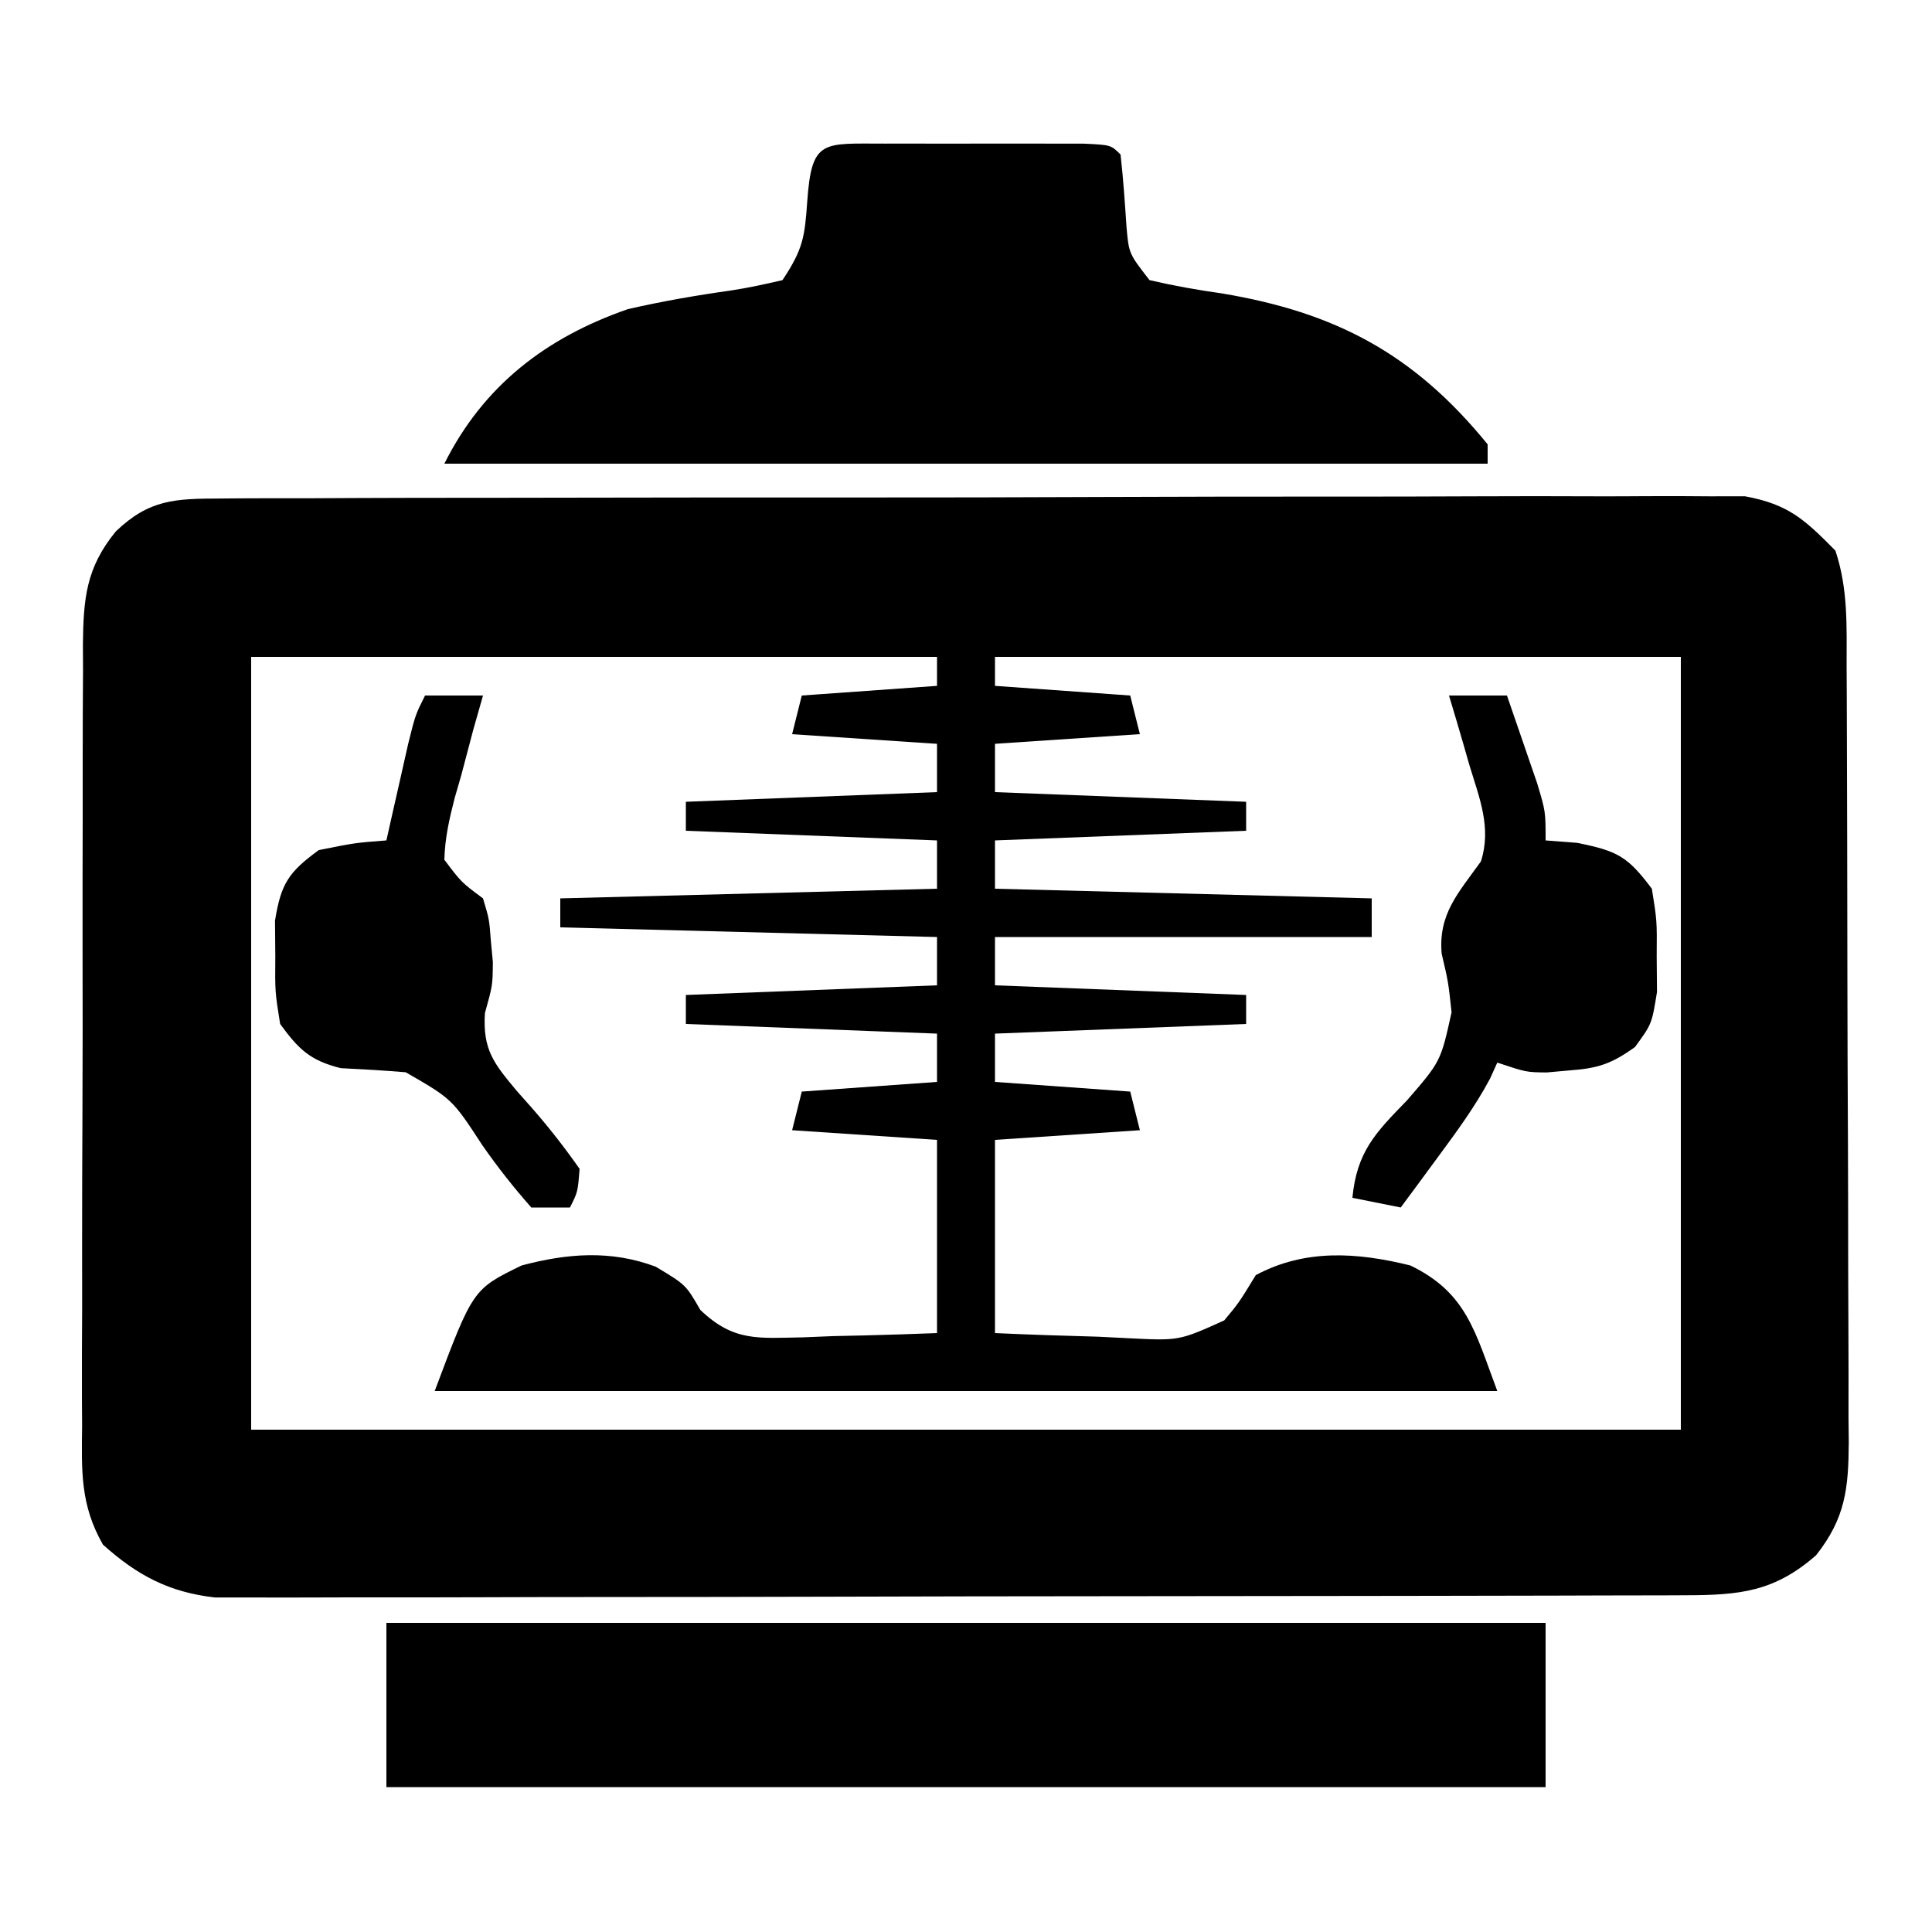
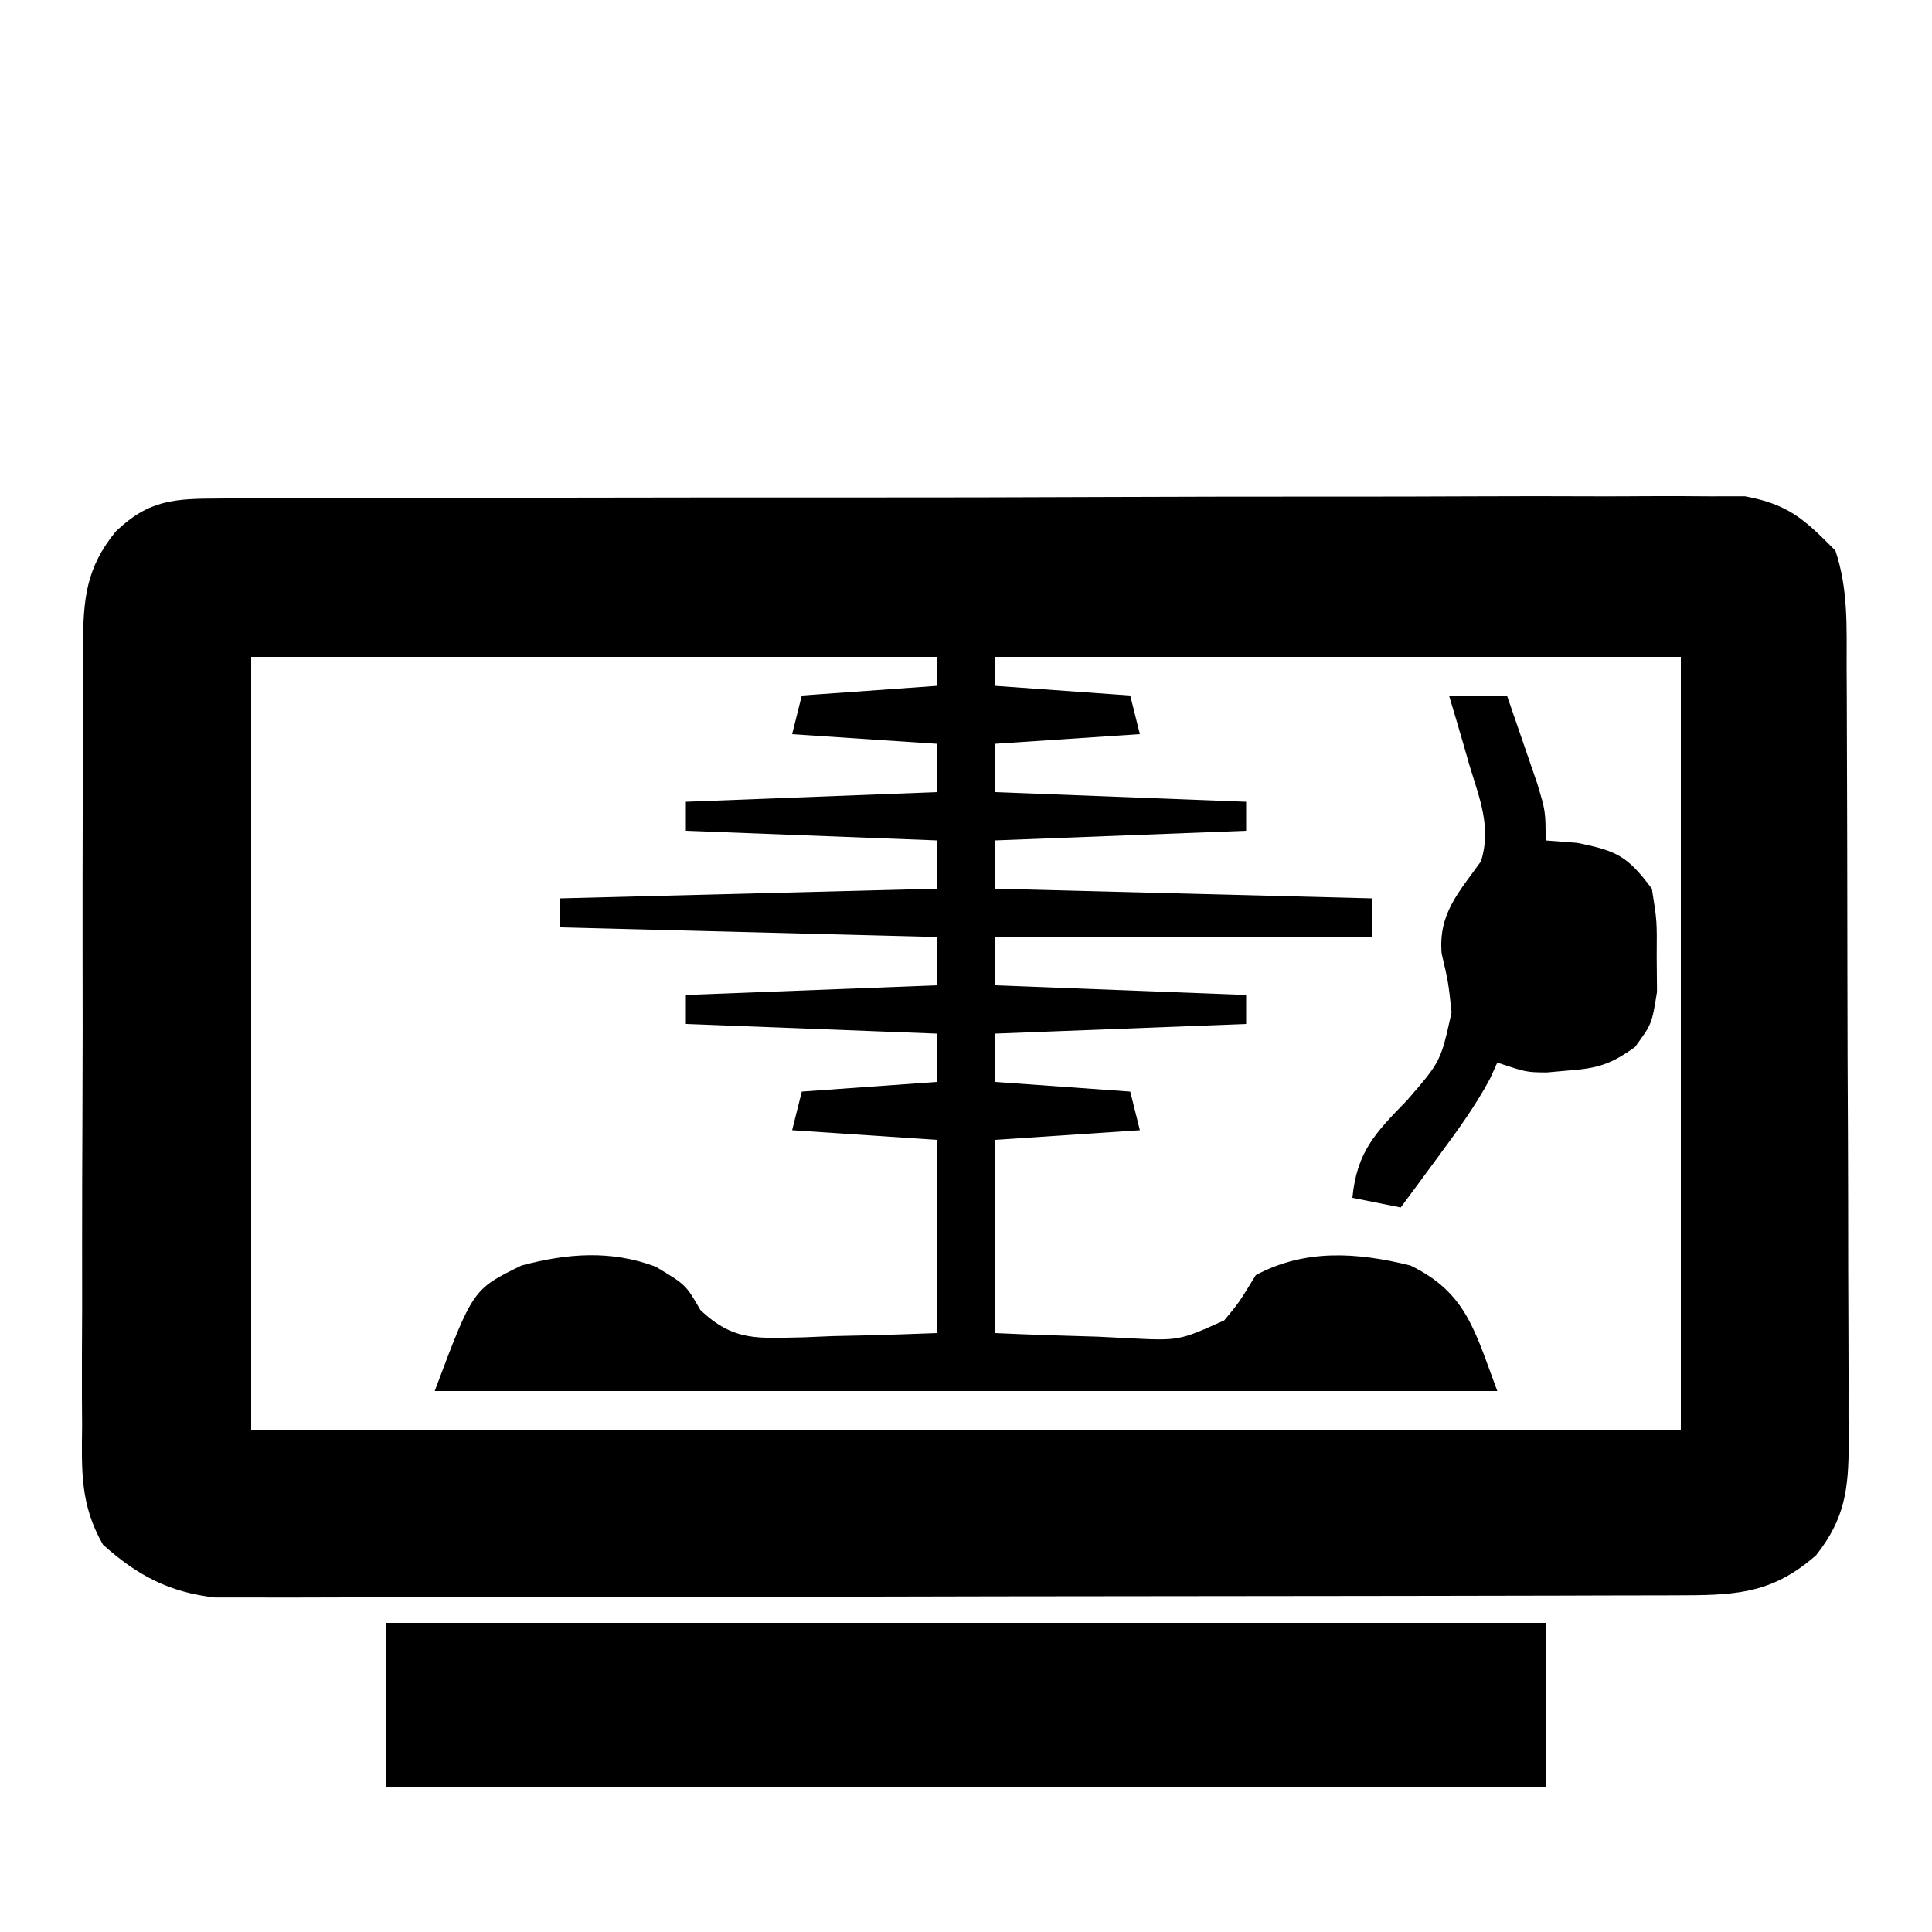
<svg xmlns="http://www.w3.org/2000/svg" width="200" height="200">
-   <path d="M0 0 C0.685 -0.006 1.37 -0.012 2.076 -0.018 C4.372 -0.035 6.667 -0.03 8.962 -0.026 C10.608 -0.033 12.254 -0.041 13.9 -0.051 C18.371 -0.073 22.842 -0.076 27.314 -0.074 C31.046 -0.074 34.779 -0.083 38.511 -0.091 C47.318 -0.11 56.124 -0.113 64.931 -0.107 C74.015 -0.1 83.099 -0.123 92.183 -0.16 C99.983 -0.191 107.782 -0.202 115.582 -0.198 C120.24 -0.196 124.898 -0.201 129.556 -0.226 C133.938 -0.248 138.319 -0.246 142.701 -0.226 C144.307 -0.223 145.914 -0.228 147.521 -0.242 C149.718 -0.26 151.912 -0.247 154.109 -0.227 C155.337 -0.228 156.565 -0.228 157.831 -0.229 C162.335 0.609 163.975 2.154 167.181 5.394 C168.52 9.41 168.337 13.281 168.343 17.468 C168.348 18.397 168.352 19.326 168.358 20.283 C168.372 23.359 168.379 26.435 168.385 29.512 C168.39 31.648 168.396 33.784 168.402 35.92 C168.412 40.4 168.418 44.881 168.422 49.362 C168.427 55.104 168.451 60.846 168.48 66.589 C168.498 71.002 168.503 75.414 168.505 79.827 C168.508 81.944 168.516 84.062 168.529 86.179 C168.546 89.14 168.544 92.101 168.538 95.062 C168.547 95.937 168.556 96.812 168.566 97.713 C168.533 102.447 168.232 105.537 165.181 109.394 C160.875 113.162 157.315 113.521 151.711 113.535 C151.051 113.538 150.391 113.541 149.711 113.544 C147.496 113.553 145.28 113.554 143.065 113.556 C141.478 113.56 139.891 113.565 138.305 113.571 C133.991 113.584 129.676 113.59 125.362 113.595 C122.667 113.598 119.972 113.602 117.277 113.606 C108.845 113.62 100.413 113.629 91.981 113.633 C82.247 113.638 72.513 113.655 62.778 113.684 C55.255 113.706 47.731 113.716 40.207 113.717 C35.713 113.718 31.22 113.724 26.726 113.742 C22.498 113.759 18.27 113.761 14.042 113.752 C12.492 113.751 10.941 113.756 9.391 113.765 C7.271 113.778 5.153 113.772 3.033 113.762 C1.848 113.763 0.662 113.765 -0.559 113.766 C-5.332 113.222 -8.61 111.477 -12.162 108.294 C-14.519 104.169 -14.372 100.677 -14.32 96.002 C-14.326 95.063 -14.331 94.124 -14.337 93.157 C-14.349 90.059 -14.333 86.961 -14.315 83.863 C-14.315 81.708 -14.316 79.552 -14.319 77.396 C-14.32 72.88 -14.308 68.365 -14.285 63.849 C-14.257 58.062 -14.259 52.275 -14.272 46.488 C-14.279 42.037 -14.271 37.586 -14.259 33.136 C-14.254 31.002 -14.254 28.868 -14.258 26.734 C-14.261 23.752 -14.244 20.77 -14.223 17.787 C-14.227 16.906 -14.232 16.025 -14.236 15.117 C-14.179 10.396 -13.933 7.188 -10.819 3.394 C-7.357 0.087 -4.704 0.014 0 0 Z M3.181 16.394 C3.181 42.794 3.181 69.194 3.181 96.394 C52.021 96.394 100.861 96.394 151.181 96.394 C151.181 69.994 151.181 43.594 151.181 16.394 C127.751 16.394 104.321 16.394 80.181 16.394 C80.181 17.384 80.181 18.374 80.181 19.394 C87.111 19.889 87.111 19.889 94.181 20.394 C94.676 22.374 94.676 22.374 95.181 24.394 C90.231 24.724 85.281 25.054 80.181 25.394 C80.181 27.044 80.181 28.694 80.181 30.394 C93.051 30.889 93.051 30.889 106.181 31.394 C106.181 32.384 106.181 33.374 106.181 34.394 C97.601 34.724 89.021 35.054 80.181 35.394 C80.181 37.044 80.181 38.694 80.181 40.394 C99.486 40.889 99.486 40.889 119.181 41.394 C119.181 42.714 119.181 44.034 119.181 45.394 C106.311 45.394 93.441 45.394 80.181 45.394 C80.181 47.044 80.181 48.694 80.181 50.394 C93.051 50.889 93.051 50.889 106.181 51.394 C106.181 52.384 106.181 53.374 106.181 54.394 C97.601 54.724 89.021 55.054 80.181 55.394 C80.181 57.044 80.181 58.694 80.181 60.394 C87.111 60.889 87.111 60.889 94.181 61.394 C94.676 63.374 94.676 63.374 95.181 65.394 C90.231 65.724 85.281 66.054 80.181 66.394 C80.181 72.994 80.181 79.594 80.181 86.394 C83.746 86.557 87.303 86.675 90.869 86.769 C91.876 86.82 92.884 86.87 93.922 86.922 C99.241 87.193 99.241 87.193 103.91 85.083 C105.415 83.282 105.415 83.282 107.181 80.394 C112.298 77.658 117.668 78.032 123.181 79.394 C129.011 82.218 129.859 86.203 132.181 92.394 C95.881 92.394 59.581 92.394 22.181 92.394 C26.134 81.855 26.134 81.855 31.181 79.394 C35.915 78.137 40.415 77.782 45.056 79.519 C48.181 81.394 48.181 81.394 49.674 83.992 C53.148 87.32 55.685 86.911 60.353 86.834 C61.369 86.792 62.385 86.75 63.431 86.707 C64.463 86.684 65.494 86.662 66.556 86.639 C69.099 86.58 71.64 86.49 74.181 86.394 C74.181 79.794 74.181 73.194 74.181 66.394 C69.231 66.064 64.281 65.734 59.181 65.394 C59.511 64.074 59.841 62.754 60.181 61.394 C64.801 61.064 69.421 60.734 74.181 60.394 C74.181 58.744 74.181 57.094 74.181 55.394 C61.311 54.899 61.311 54.899 48.181 54.394 C48.181 53.404 48.181 52.414 48.181 51.394 C56.761 51.064 65.341 50.734 74.181 50.394 C74.181 48.744 74.181 47.094 74.181 45.394 C54.876 44.899 54.876 44.899 35.181 44.394 C35.181 43.404 35.181 42.414 35.181 41.394 C48.051 41.064 60.921 40.734 74.181 40.394 C74.181 38.744 74.181 37.094 74.181 35.394 C61.311 34.899 61.311 34.899 48.181 34.394 C48.181 33.404 48.181 32.414 48.181 31.394 C56.761 31.064 65.341 30.734 74.181 30.394 C74.181 28.744 74.181 27.094 74.181 25.394 C69.231 25.064 64.281 24.734 59.181 24.394 C59.511 23.074 59.841 21.754 60.181 20.394 C64.801 20.064 69.421 19.734 74.181 19.394 C74.181 18.404 74.181 17.414 74.181 16.394 C50.751 16.394 27.321 16.394 3.181 16.394 Z " fill="#000000" transform="translate(22.819,51.606)" />
-   <path d="M0 0 C0.662 -0.001 1.324 -0.002 2.006 -0.003 C3.409 -0.004 4.811 -0.002 6.213 0.002 C8.366 0.008 10.519 0.002 12.672 -0.004 C14.031 -0.003 15.391 -0.002 16.75 0 C18.618 0.002 18.618 0.002 20.523 0.003 C23.375 0.133 23.375 0.133 24.375 1.133 C24.659 3.648 24.823 6.163 24.996 8.688 C25.238 11.384 25.238 11.384 27.375 14.133 C29.903 14.718 32.315 15.149 34.875 15.508 C46.591 17.468 54.728 21.731 62.375 31.133 C62.375 31.793 62.375 32.453 62.375 33.133 C26.735 33.133 -8.905 33.133 -45.625 33.133 C-41.589 25.061 -35.111 20.081 -26.625 17.133 C-23.105 16.329 -19.558 15.708 -15.983 15.208 C-14.181 14.938 -12.4 14.543 -10.625 14.133 C-8.512 10.963 -8.315 9.691 -8.062 6.008 C-7.6 -0.507 -6.479 0.006 0 0 Z " fill="#000000" transform="translate(91.625,14.867)" />
+   <path d="M0 0 C0.685 -0.006 1.37 -0.012 2.076 -0.018 C4.372 -0.035 6.667 -0.03 8.962 -0.026 C10.608 -0.033 12.254 -0.041 13.9 -0.051 C18.371 -0.073 22.842 -0.076 27.314 -0.074 C31.046 -0.074 34.779 -0.083 38.511 -0.091 C47.318 -0.11 56.124 -0.113 64.931 -0.107 C74.015 -0.1 83.099 -0.123 92.183 -0.16 C99.983 -0.191 107.782 -0.202 115.582 -0.198 C120.24 -0.196 124.898 -0.201 129.556 -0.226 C133.938 -0.248 138.319 -0.246 142.701 -0.226 C144.307 -0.223 145.914 -0.228 147.521 -0.242 C149.718 -0.26 151.912 -0.247 154.109 -0.227 C155.337 -0.228 156.565 -0.228 157.831 -0.229 C162.335 0.609 163.975 2.154 167.181 5.394 C168.52 9.41 168.337 13.281 168.343 17.468 C168.348 18.397 168.352 19.326 168.358 20.283 C168.372 23.359 168.379 26.435 168.385 29.512 C168.39 31.648 168.396 33.784 168.402 35.92 C168.412 40.4 168.418 44.881 168.422 49.362 C168.427 55.104 168.451 60.846 168.48 66.589 C168.498 71.002 168.503 75.414 168.505 79.827 C168.508 81.944 168.516 84.062 168.529 86.179 C168.546 89.14 168.544 92.101 168.538 95.062 C168.547 95.937 168.556 96.812 168.566 97.713 C168.533 102.447 168.232 105.537 165.181 109.394 C160.875 113.162 157.315 113.521 151.711 113.535 C151.051 113.538 150.391 113.541 149.711 113.544 C147.496 113.553 145.28 113.554 143.065 113.556 C141.478 113.56 139.891 113.565 138.305 113.571 C133.991 113.584 129.676 113.59 125.362 113.595 C122.667 113.598 119.972 113.602 117.277 113.606 C82.247 113.638 72.513 113.655 62.778 113.684 C55.255 113.706 47.731 113.716 40.207 113.717 C35.713 113.718 31.22 113.724 26.726 113.742 C22.498 113.759 18.27 113.761 14.042 113.752 C12.492 113.751 10.941 113.756 9.391 113.765 C7.271 113.778 5.153 113.772 3.033 113.762 C1.848 113.763 0.662 113.765 -0.559 113.766 C-5.332 113.222 -8.61 111.477 -12.162 108.294 C-14.519 104.169 -14.372 100.677 -14.32 96.002 C-14.326 95.063 -14.331 94.124 -14.337 93.157 C-14.349 90.059 -14.333 86.961 -14.315 83.863 C-14.315 81.708 -14.316 79.552 -14.319 77.396 C-14.32 72.88 -14.308 68.365 -14.285 63.849 C-14.257 58.062 -14.259 52.275 -14.272 46.488 C-14.279 42.037 -14.271 37.586 -14.259 33.136 C-14.254 31.002 -14.254 28.868 -14.258 26.734 C-14.261 23.752 -14.244 20.77 -14.223 17.787 C-14.227 16.906 -14.232 16.025 -14.236 15.117 C-14.179 10.396 -13.933 7.188 -10.819 3.394 C-7.357 0.087 -4.704 0.014 0 0 Z M3.181 16.394 C3.181 42.794 3.181 69.194 3.181 96.394 C52.021 96.394 100.861 96.394 151.181 96.394 C151.181 69.994 151.181 43.594 151.181 16.394 C127.751 16.394 104.321 16.394 80.181 16.394 C80.181 17.384 80.181 18.374 80.181 19.394 C87.111 19.889 87.111 19.889 94.181 20.394 C94.676 22.374 94.676 22.374 95.181 24.394 C90.231 24.724 85.281 25.054 80.181 25.394 C80.181 27.044 80.181 28.694 80.181 30.394 C93.051 30.889 93.051 30.889 106.181 31.394 C106.181 32.384 106.181 33.374 106.181 34.394 C97.601 34.724 89.021 35.054 80.181 35.394 C80.181 37.044 80.181 38.694 80.181 40.394 C99.486 40.889 99.486 40.889 119.181 41.394 C119.181 42.714 119.181 44.034 119.181 45.394 C106.311 45.394 93.441 45.394 80.181 45.394 C80.181 47.044 80.181 48.694 80.181 50.394 C93.051 50.889 93.051 50.889 106.181 51.394 C106.181 52.384 106.181 53.374 106.181 54.394 C97.601 54.724 89.021 55.054 80.181 55.394 C80.181 57.044 80.181 58.694 80.181 60.394 C87.111 60.889 87.111 60.889 94.181 61.394 C94.676 63.374 94.676 63.374 95.181 65.394 C90.231 65.724 85.281 66.054 80.181 66.394 C80.181 72.994 80.181 79.594 80.181 86.394 C83.746 86.557 87.303 86.675 90.869 86.769 C91.876 86.82 92.884 86.87 93.922 86.922 C99.241 87.193 99.241 87.193 103.91 85.083 C105.415 83.282 105.415 83.282 107.181 80.394 C112.298 77.658 117.668 78.032 123.181 79.394 C129.011 82.218 129.859 86.203 132.181 92.394 C95.881 92.394 59.581 92.394 22.181 92.394 C26.134 81.855 26.134 81.855 31.181 79.394 C35.915 78.137 40.415 77.782 45.056 79.519 C48.181 81.394 48.181 81.394 49.674 83.992 C53.148 87.32 55.685 86.911 60.353 86.834 C61.369 86.792 62.385 86.75 63.431 86.707 C64.463 86.684 65.494 86.662 66.556 86.639 C69.099 86.58 71.64 86.49 74.181 86.394 C74.181 79.794 74.181 73.194 74.181 66.394 C69.231 66.064 64.281 65.734 59.181 65.394 C59.511 64.074 59.841 62.754 60.181 61.394 C64.801 61.064 69.421 60.734 74.181 60.394 C74.181 58.744 74.181 57.094 74.181 55.394 C61.311 54.899 61.311 54.899 48.181 54.394 C48.181 53.404 48.181 52.414 48.181 51.394 C56.761 51.064 65.341 50.734 74.181 50.394 C74.181 48.744 74.181 47.094 74.181 45.394 C54.876 44.899 54.876 44.899 35.181 44.394 C35.181 43.404 35.181 42.414 35.181 41.394 C48.051 41.064 60.921 40.734 74.181 40.394 C74.181 38.744 74.181 37.094 74.181 35.394 C61.311 34.899 61.311 34.899 48.181 34.394 C48.181 33.404 48.181 32.414 48.181 31.394 C56.761 31.064 65.341 30.734 74.181 30.394 C74.181 28.744 74.181 27.094 74.181 25.394 C69.231 25.064 64.281 24.734 59.181 24.394 C59.511 23.074 59.841 21.754 60.181 20.394 C64.801 20.064 69.421 19.734 74.181 19.394 C74.181 18.404 74.181 17.414 74.181 16.394 C50.751 16.394 27.321 16.394 3.181 16.394 Z " fill="#000000" transform="translate(22.819,51.606)" />
  <path d="M0 0 C39.6 0 79.2 0 120 0 C120 5.61 120 11.22 120 17 C80.4 17 40.8 17 0 17 C0 11.39 0 5.78 0 0 Z " fill="#000000" transform="translate(40,168)" />
  <path d="M0 0 C1.98 0 3.96 0 6 0 C6.672 1.936 7.338 3.874 8 5.812 C8.557 7.431 8.557 7.431 9.125 9.082 C10 12 10 12 10 15 C11.072 15.082 12.145 15.165 13.25 15.25 C17.445 16.089 18.478 16.645 21 20 C21.531 23.312 21.531 23.312 21.5 27 C21.51 28.217 21.521 29.434 21.531 30.688 C21 34 21 34 19.254 36.387 C16.798 38.145 15.421 38.595 12.438 38.812 C11.673 38.881 10.909 38.949 10.121 39.02 C8 39 8 39 5 38 C4.755 38.541 4.51 39.083 4.258 39.641 C2.706 42.551 0.833 45.097 -1.125 47.75 C-1.849 48.735 -2.574 49.72 -3.32 50.734 C-4.152 51.856 -4.152 51.856 -5 53 C-6.65 52.67 -8.3 52.34 -10 52 C-9.541 47.251 -7.644 45.293 -4.375 41.938 C-0.858 37.886 -0.858 37.886 0.266 32.793 C-0.072 29.654 -0.072 29.654 -0.758 26.727 C-1.124 22.599 0.988 20.418 3.305 17.172 C4.419 13.69 3.153 10.627 2.125 7.25 C1.925 6.553 1.725 5.855 1.52 5.137 C1.026 3.421 0.515 1.71 0 0 Z " fill="#000000" transform="translate(150,72)" />
-   <path d="M0 0 C1.98 0 3.96 0 6 0 C5.497 1.771 5.497 1.771 4.984 3.578 C4.572 5.135 4.16 6.692 3.75 8.25 C3.526 9.027 3.301 9.805 3.07 10.605 C2.511 12.786 2.057 14.748 2 17 C3.749 19.327 3.749 19.327 6 21 C6.645 23.148 6.645 23.148 6.812 25.375 C6.915 26.469 6.915 26.469 7.02 27.586 C7 30 7 30 6.199 32.875 C5.957 36.674 7.126 38.094 9.516 40.953 C10.005 41.505 10.495 42.057 11 42.625 C12.82 44.704 14.402 46.727 16 49 C15.812 51.398 15.812 51.398 15 53 C13.68 53 12.36 53 11 53 C9.138 50.885 7.541 48.858 5.938 46.562 C2.812 41.776 2.812 41.776 -2 39 C-4.248 38.814 -6.493 38.685 -8.746 38.574 C-11.911 37.768 -13.08 36.633 -15 34 C-15.531 30.688 -15.531 30.688 -15.5 27 C-15.51 25.783 -15.521 24.566 -15.531 23.312 C-14.913 19.458 -14.118 18.278 -11 16 C-7.25 15.25 -7.25 15.25 -4 15 C-3.795 14.085 -3.59 13.17 -3.379 12.227 C-3.109 11.038 -2.84 9.85 -2.562 8.625 C-2.296 7.442 -2.029 6.258 -1.754 5.039 C-1 2 -1 2 0 0 Z " fill="#000000" transform="translate(44,72)" />
</svg>